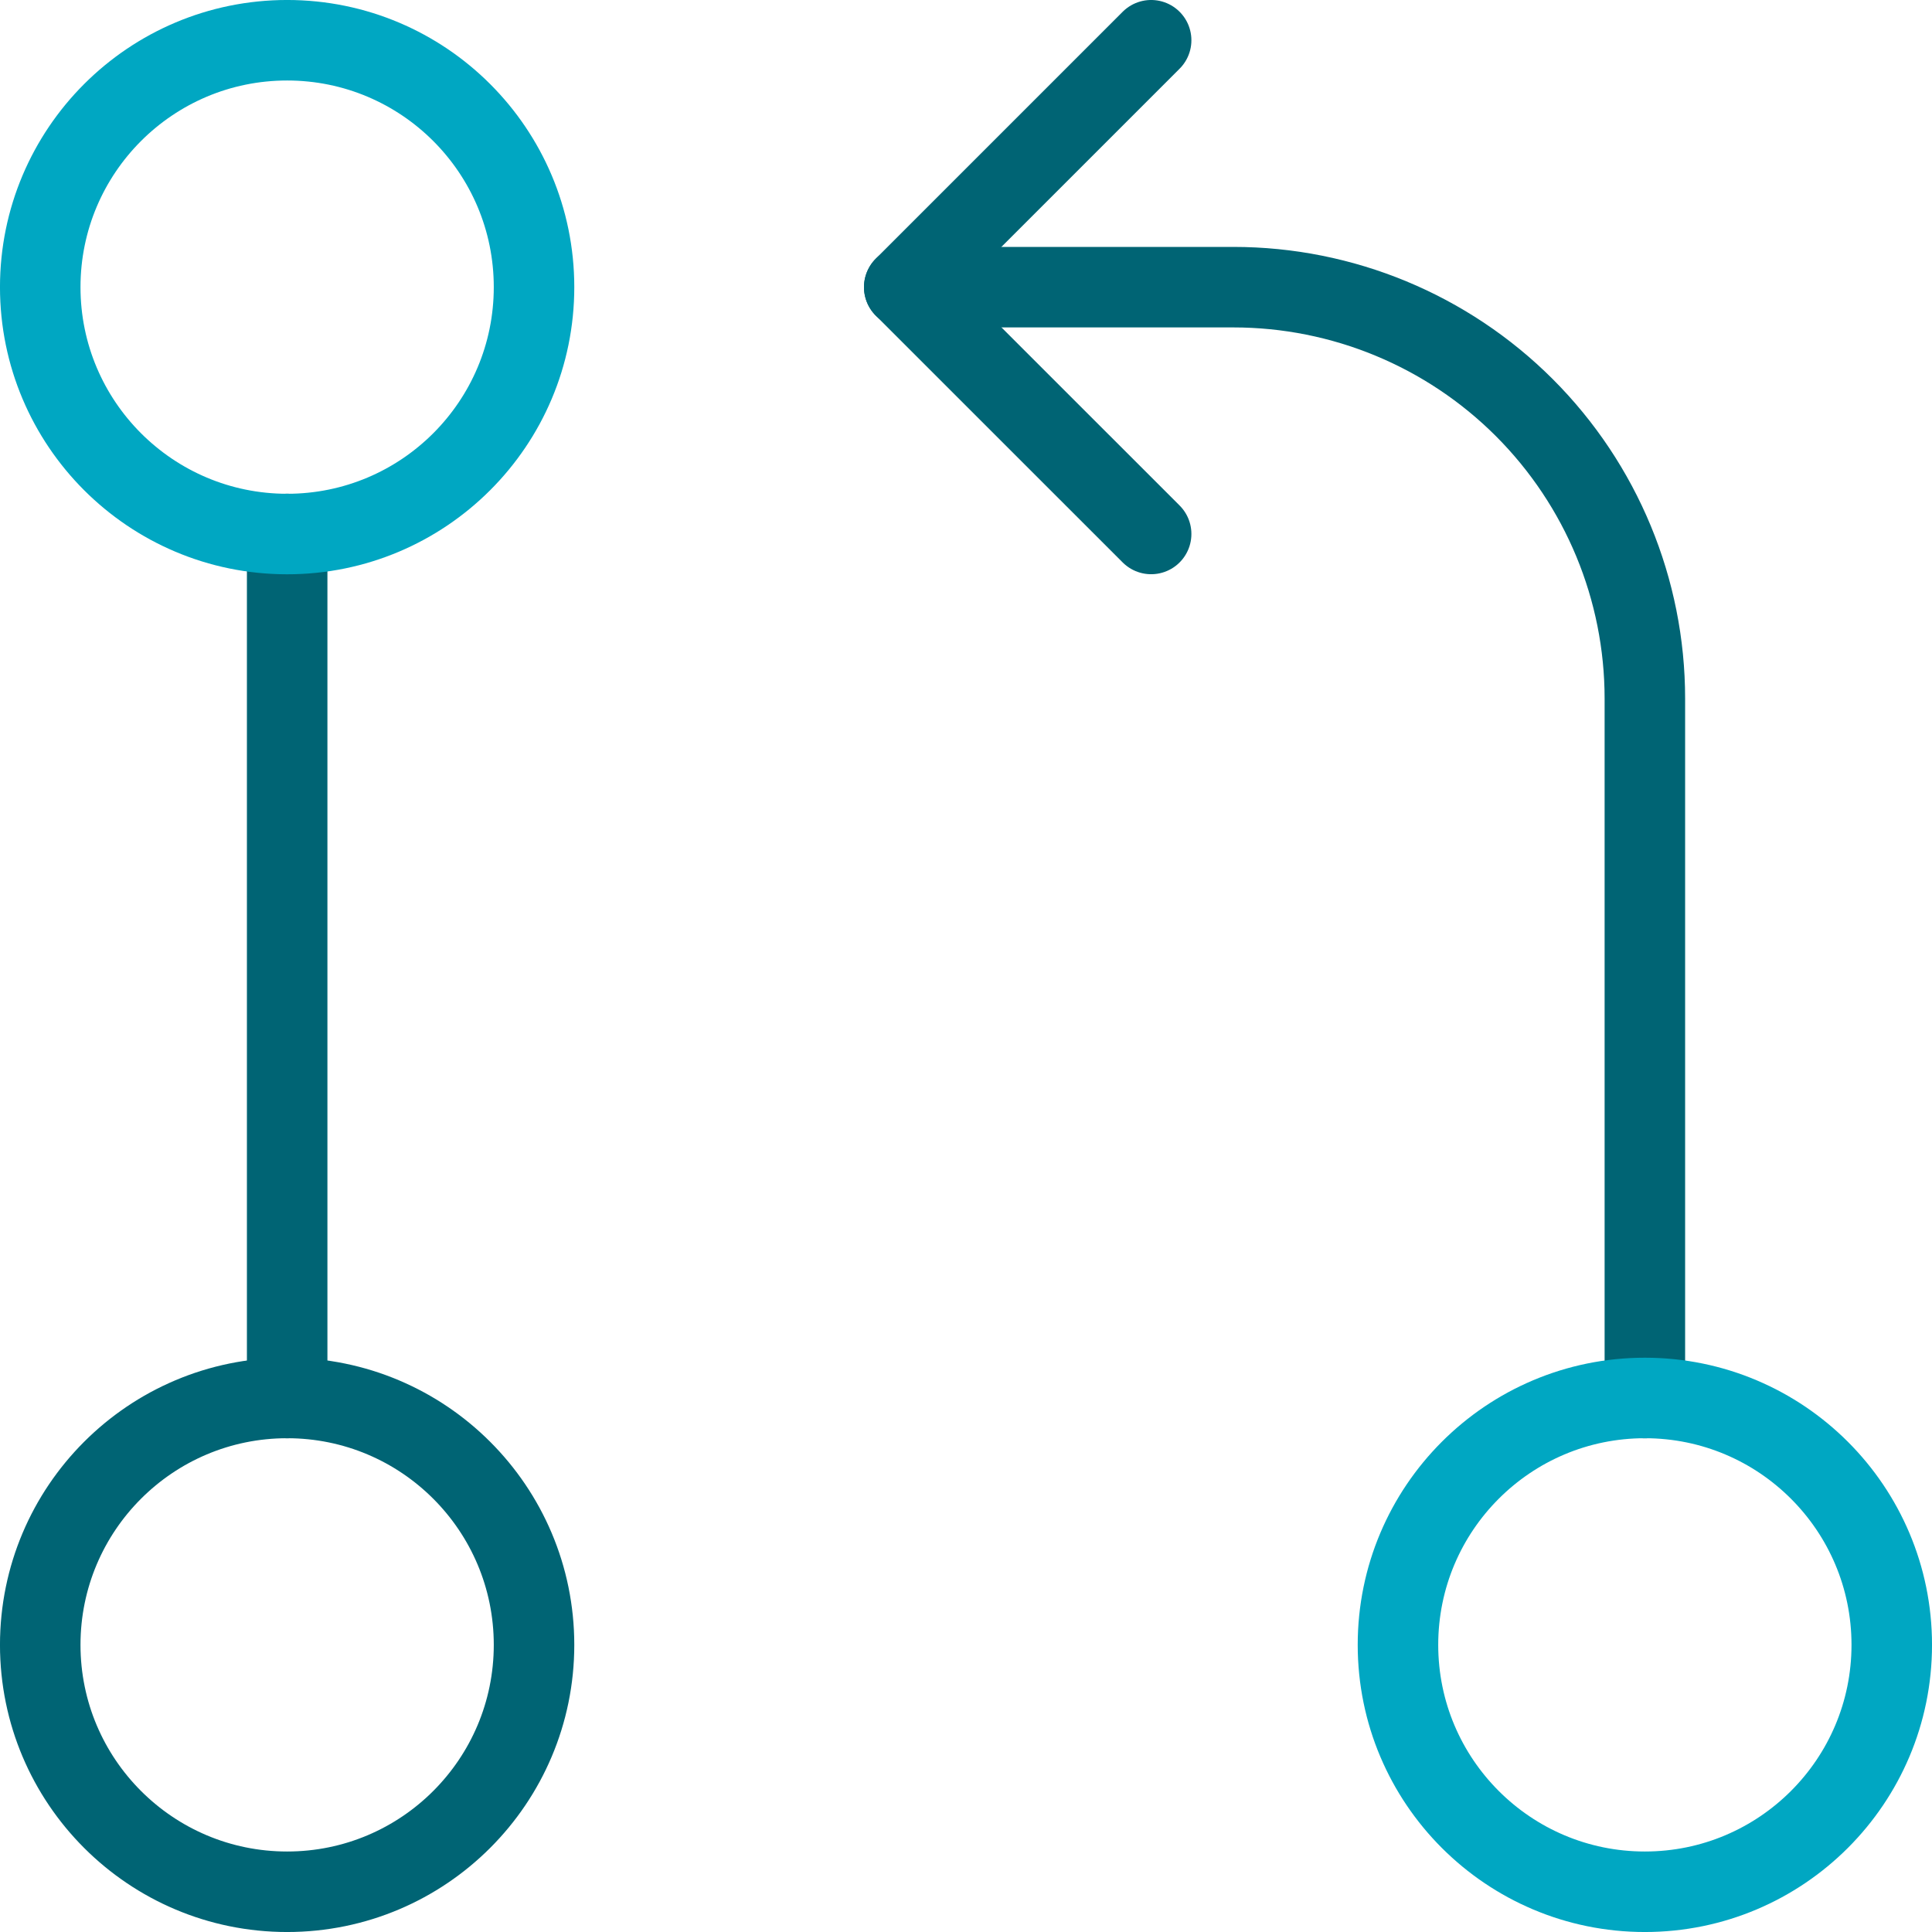
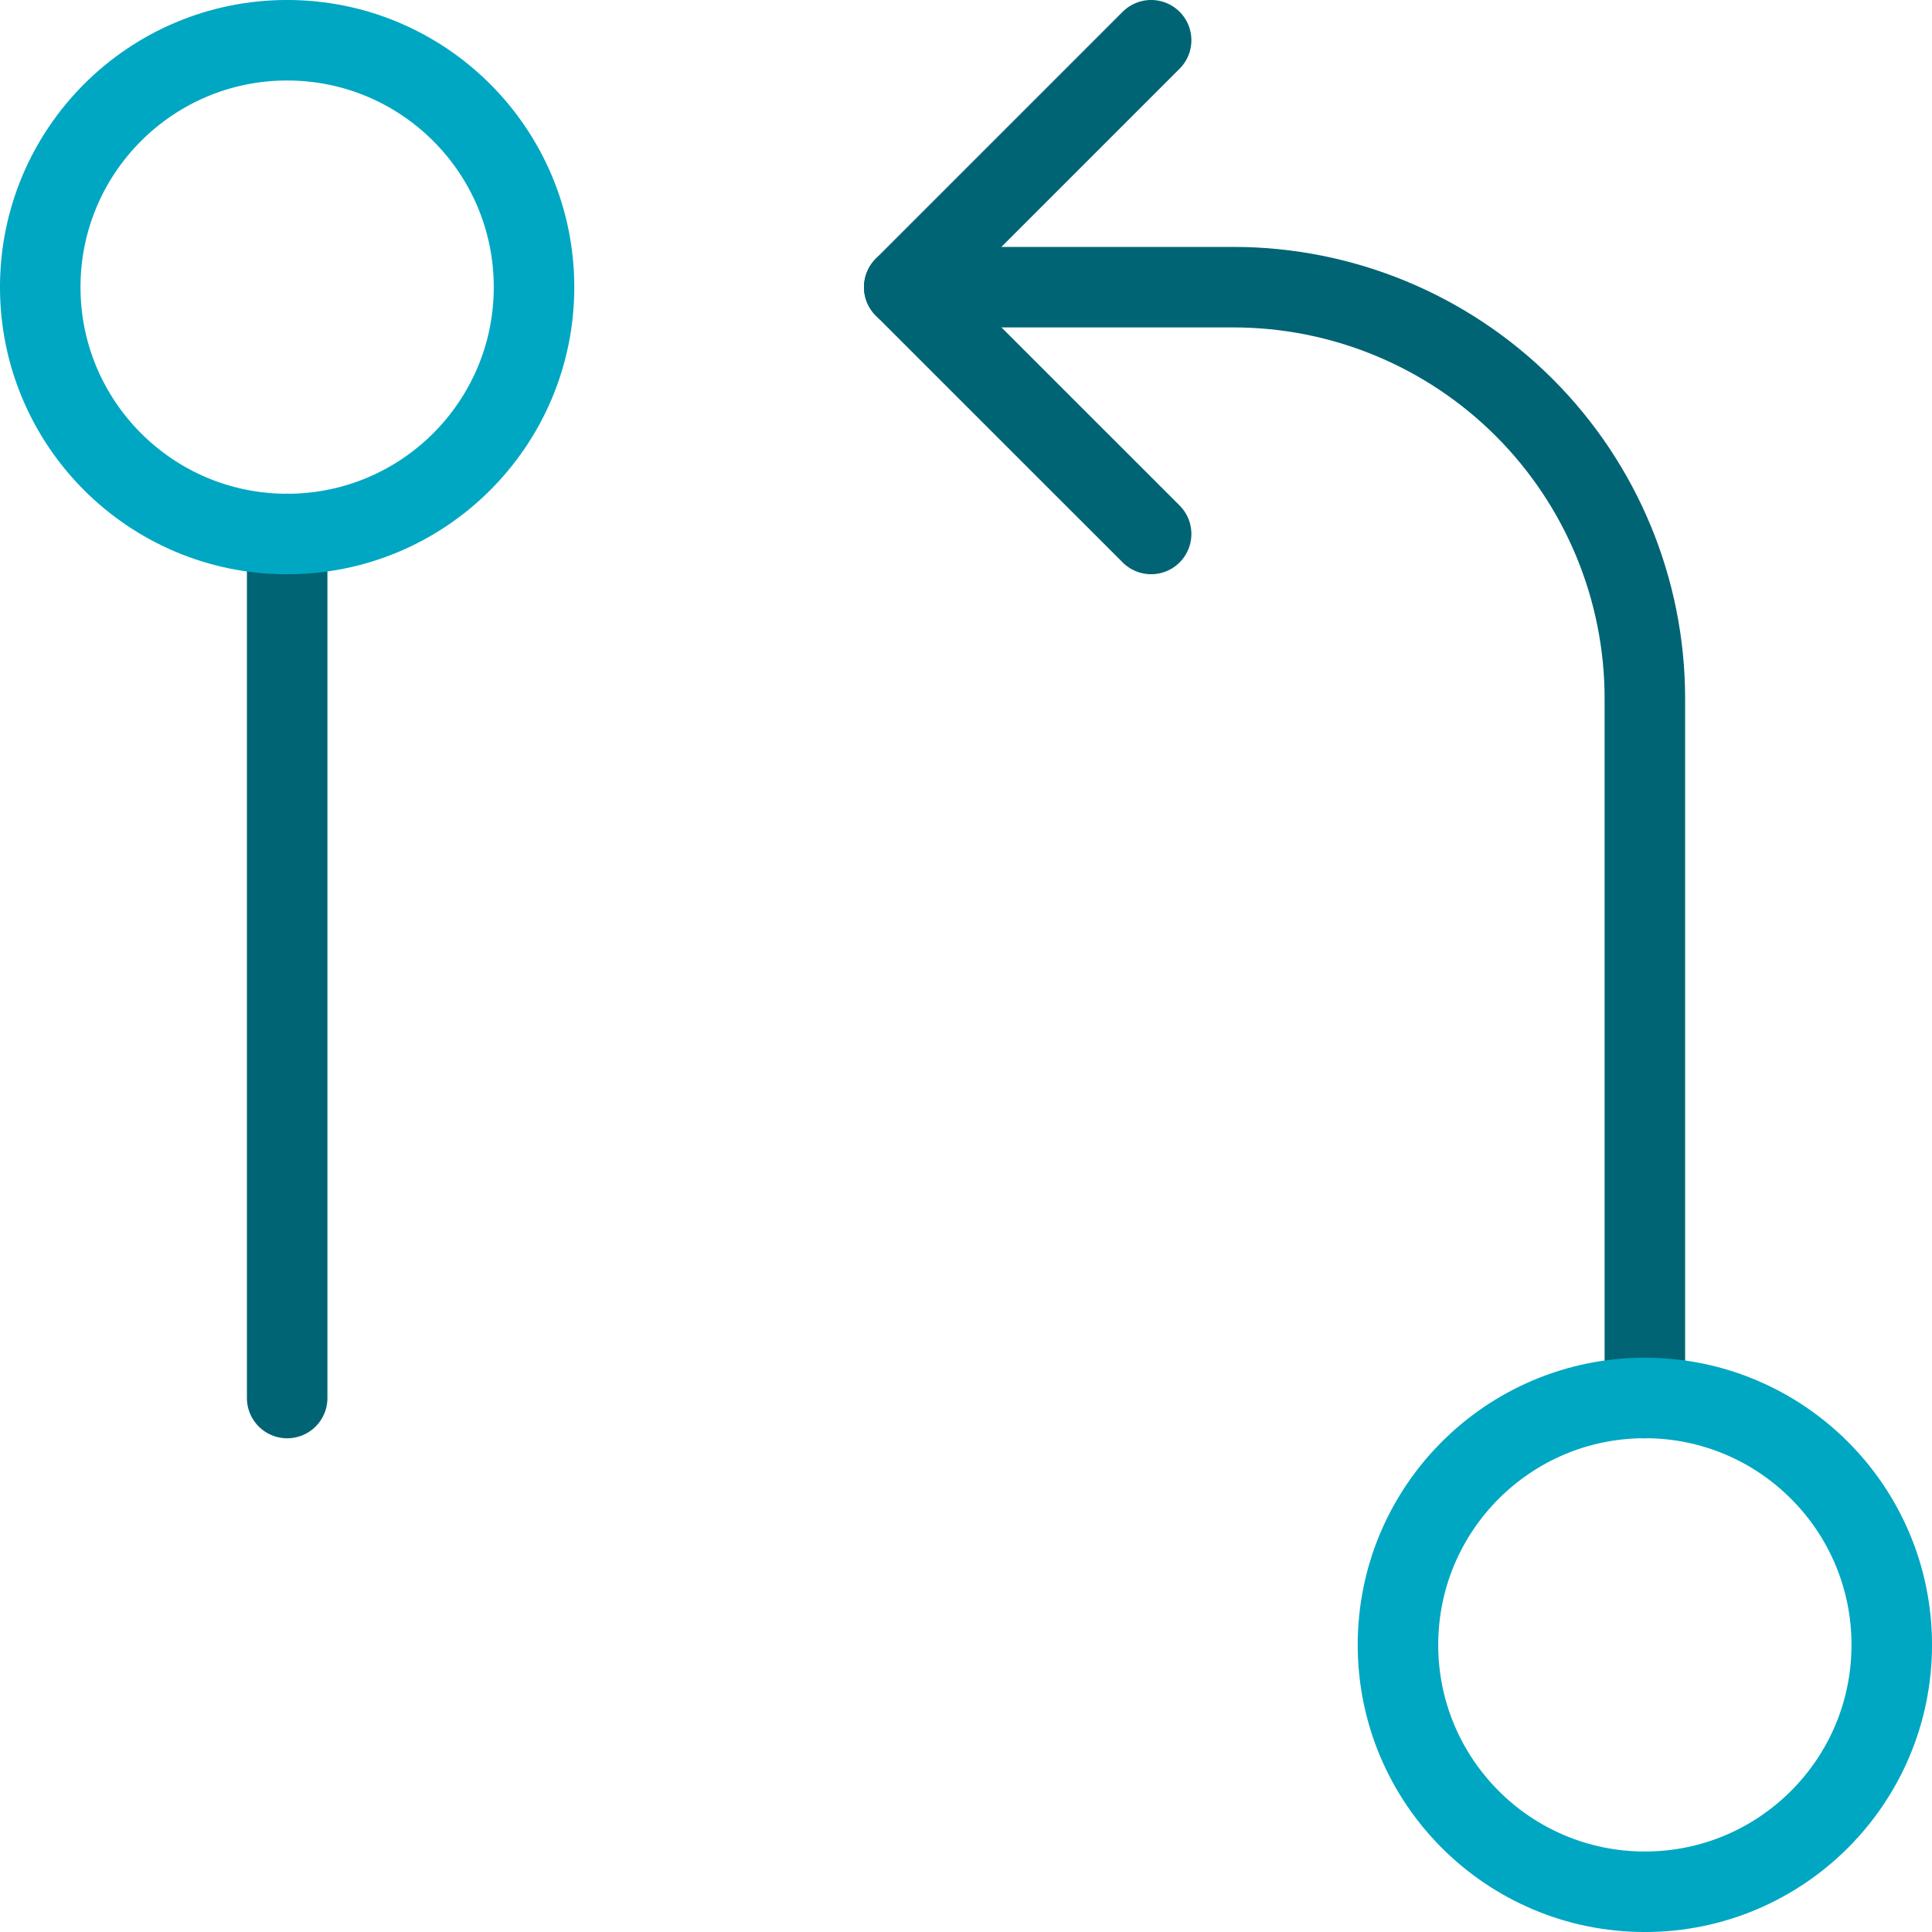
<svg xmlns="http://www.w3.org/2000/svg" width="58" height="58" viewBox="0 0 58 58" fill="none">
-   <path d="M8.62 56.792C12.714 56.792 16.032 53.473 16.032 49.38C16.032 45.286 12.714 41.968 8.62 41.968C4.527 41.968 1.208 45.286 1.208 49.38C1.208 53.473 4.527 56.792 8.62 56.792Z" stroke="#006474" stroke-width="2.417" stroke-linecap="round" stroke-linejoin="round" />
  <path d="M8.621 16.03V41.97" stroke="#006474" stroke-width="2.417" stroke-linecap="round" stroke-linejoin="round" />
  <path d="M49.38 41.971V20.972C49.38 17.696 48.078 14.555 45.762 12.238C43.446 9.922 40.304 8.621 37.028 8.621H27.146" stroke="#006474" stroke-width="2.417" stroke-linecap="round" stroke-linejoin="round" />
  <path d="M34.558 1.208L27.146 8.62L34.558 16.03" stroke="#006474" stroke-width="2.417" stroke-linecap="round" stroke-linejoin="round" />
  <path d="M8.62 16.032C12.714 16.032 16.032 12.714 16.032 8.62C16.032 4.527 12.714 1.208 8.62 1.208C4.527 1.208 1.208 4.527 1.208 8.62C1.208 12.714 4.527 16.032 8.62 16.032Z" stroke="#00A7C2" stroke-width="2.417" stroke-linecap="round" stroke-linejoin="round" />
  <path d="M49.38 56.792C53.473 56.792 56.792 53.473 56.792 49.38C56.792 45.286 53.473 41.968 49.38 41.968C45.286 41.968 41.968 45.286 41.968 49.38C41.968 53.473 45.286 56.792 49.38 56.792Z" stroke="#00A7C2" stroke-width="2.417" stroke-linecap="round" stroke-linejoin="round" />
</svg>